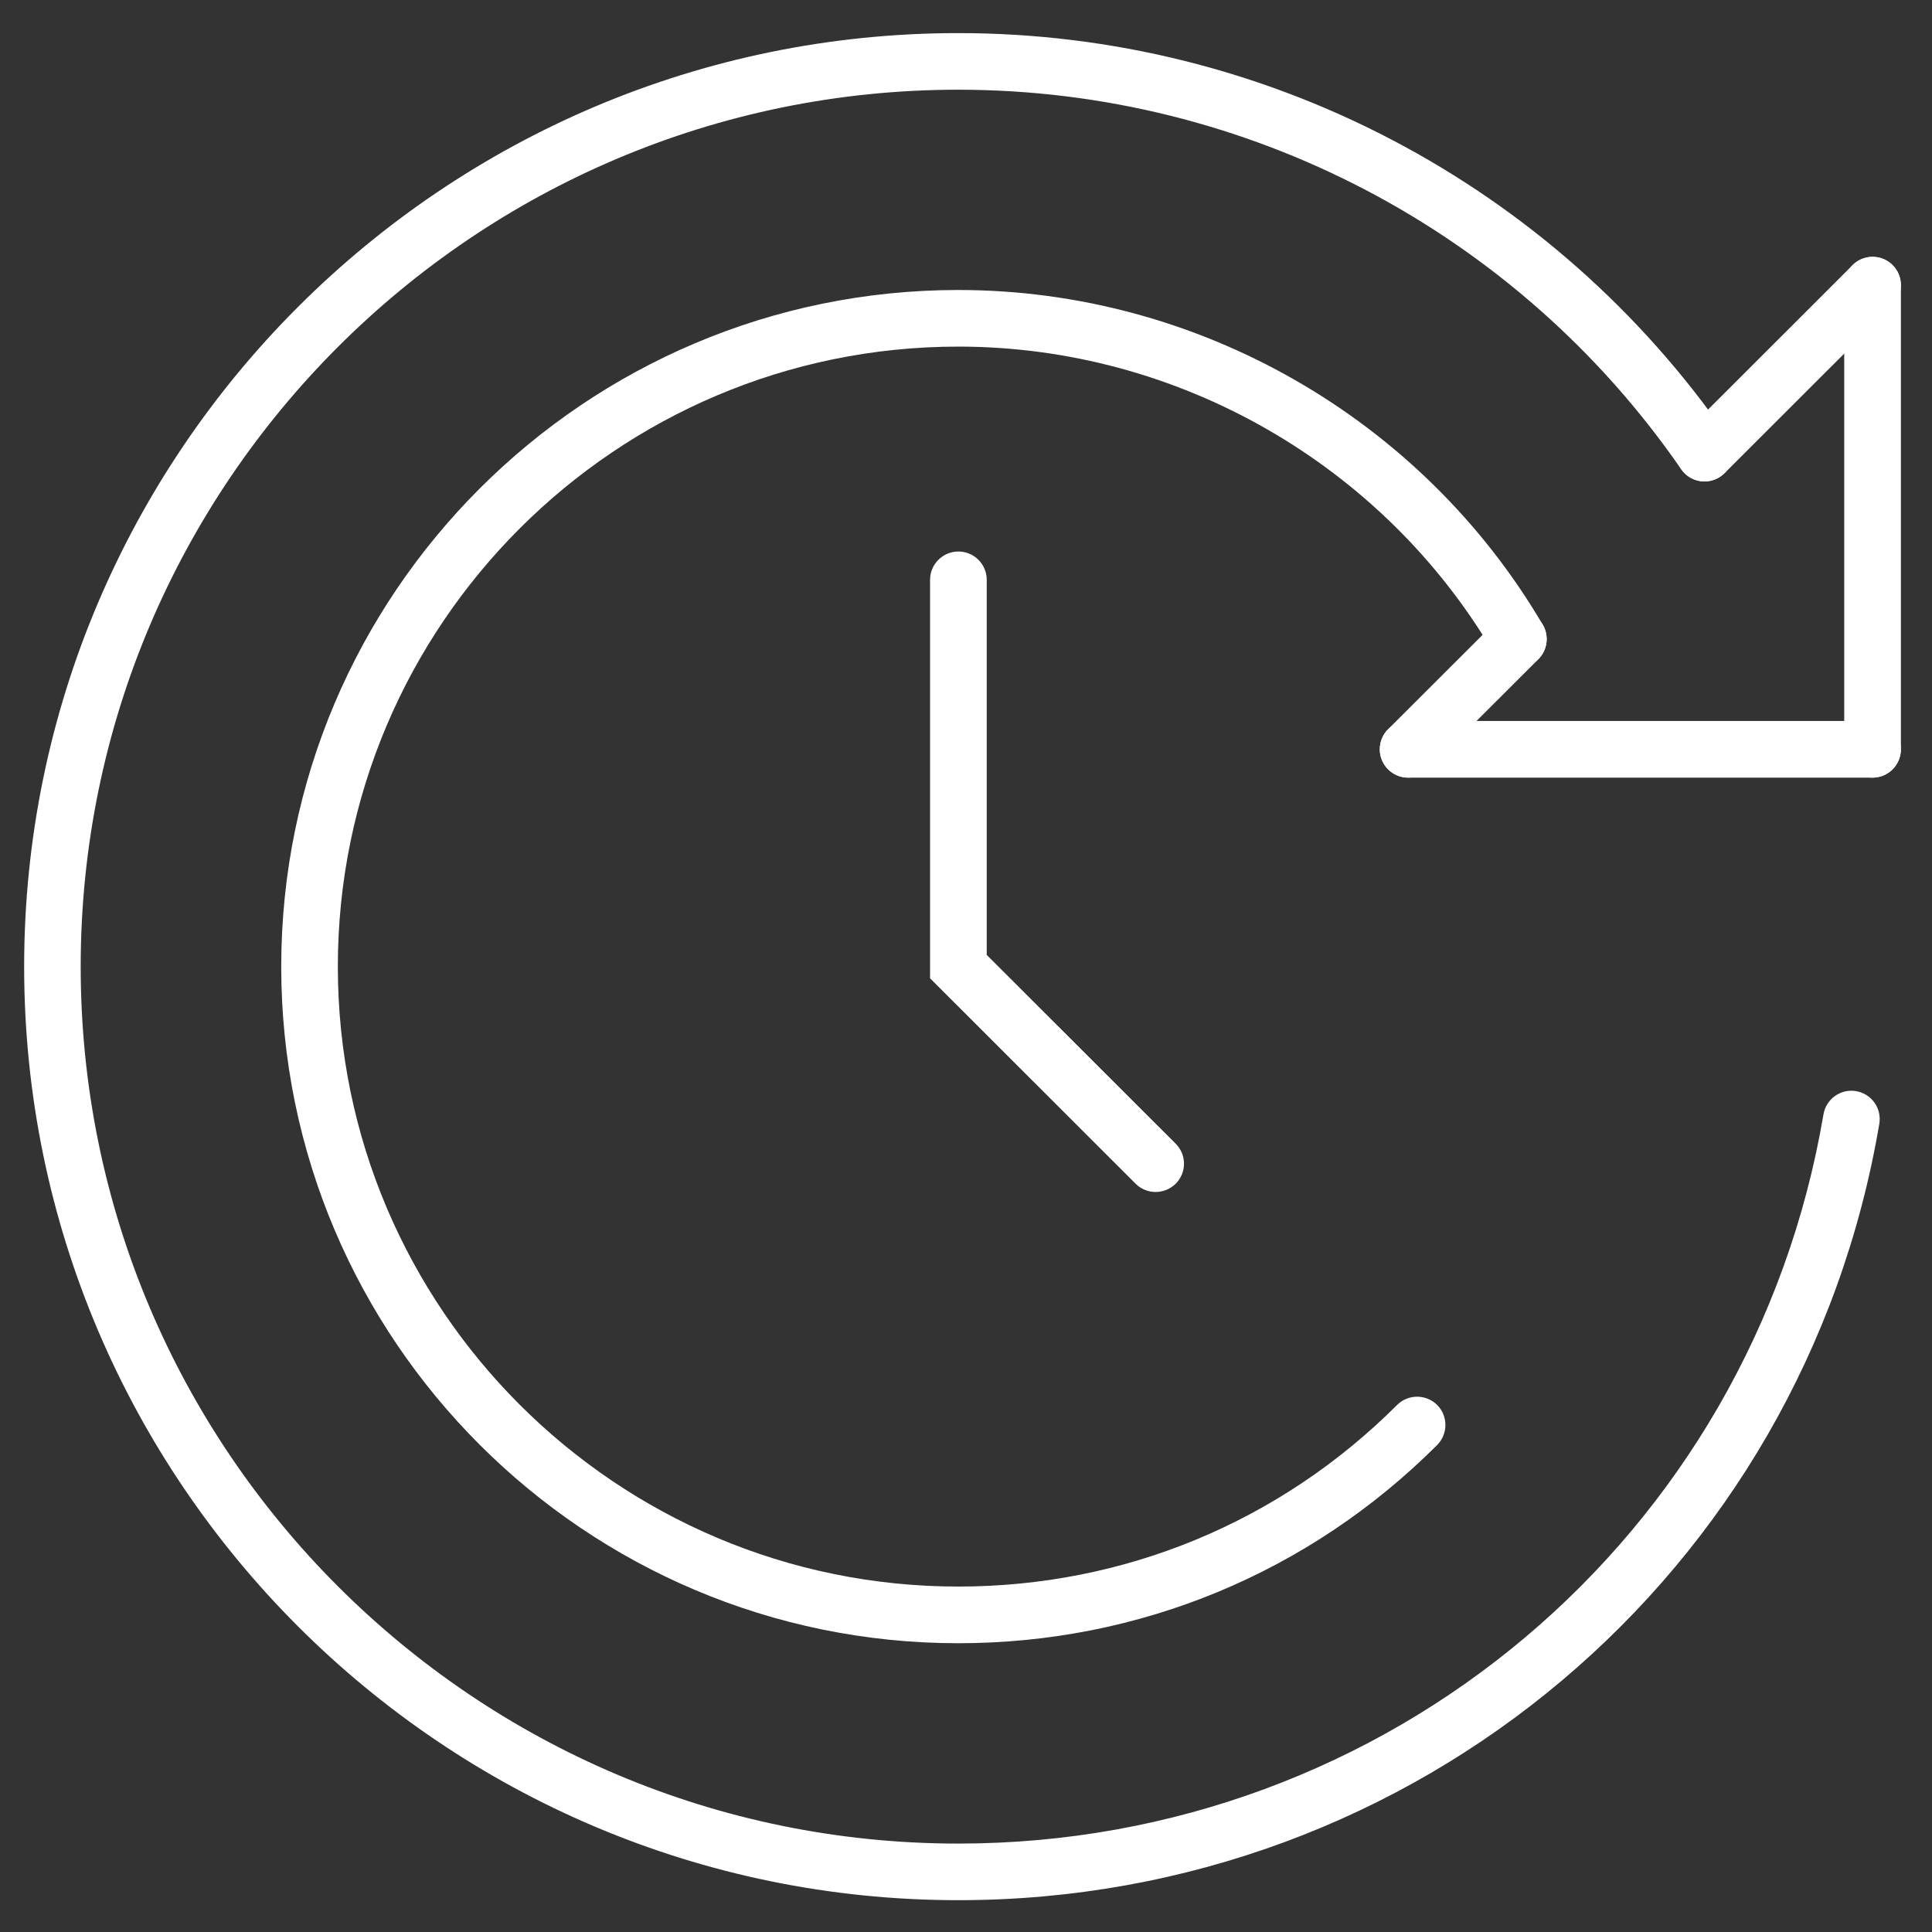
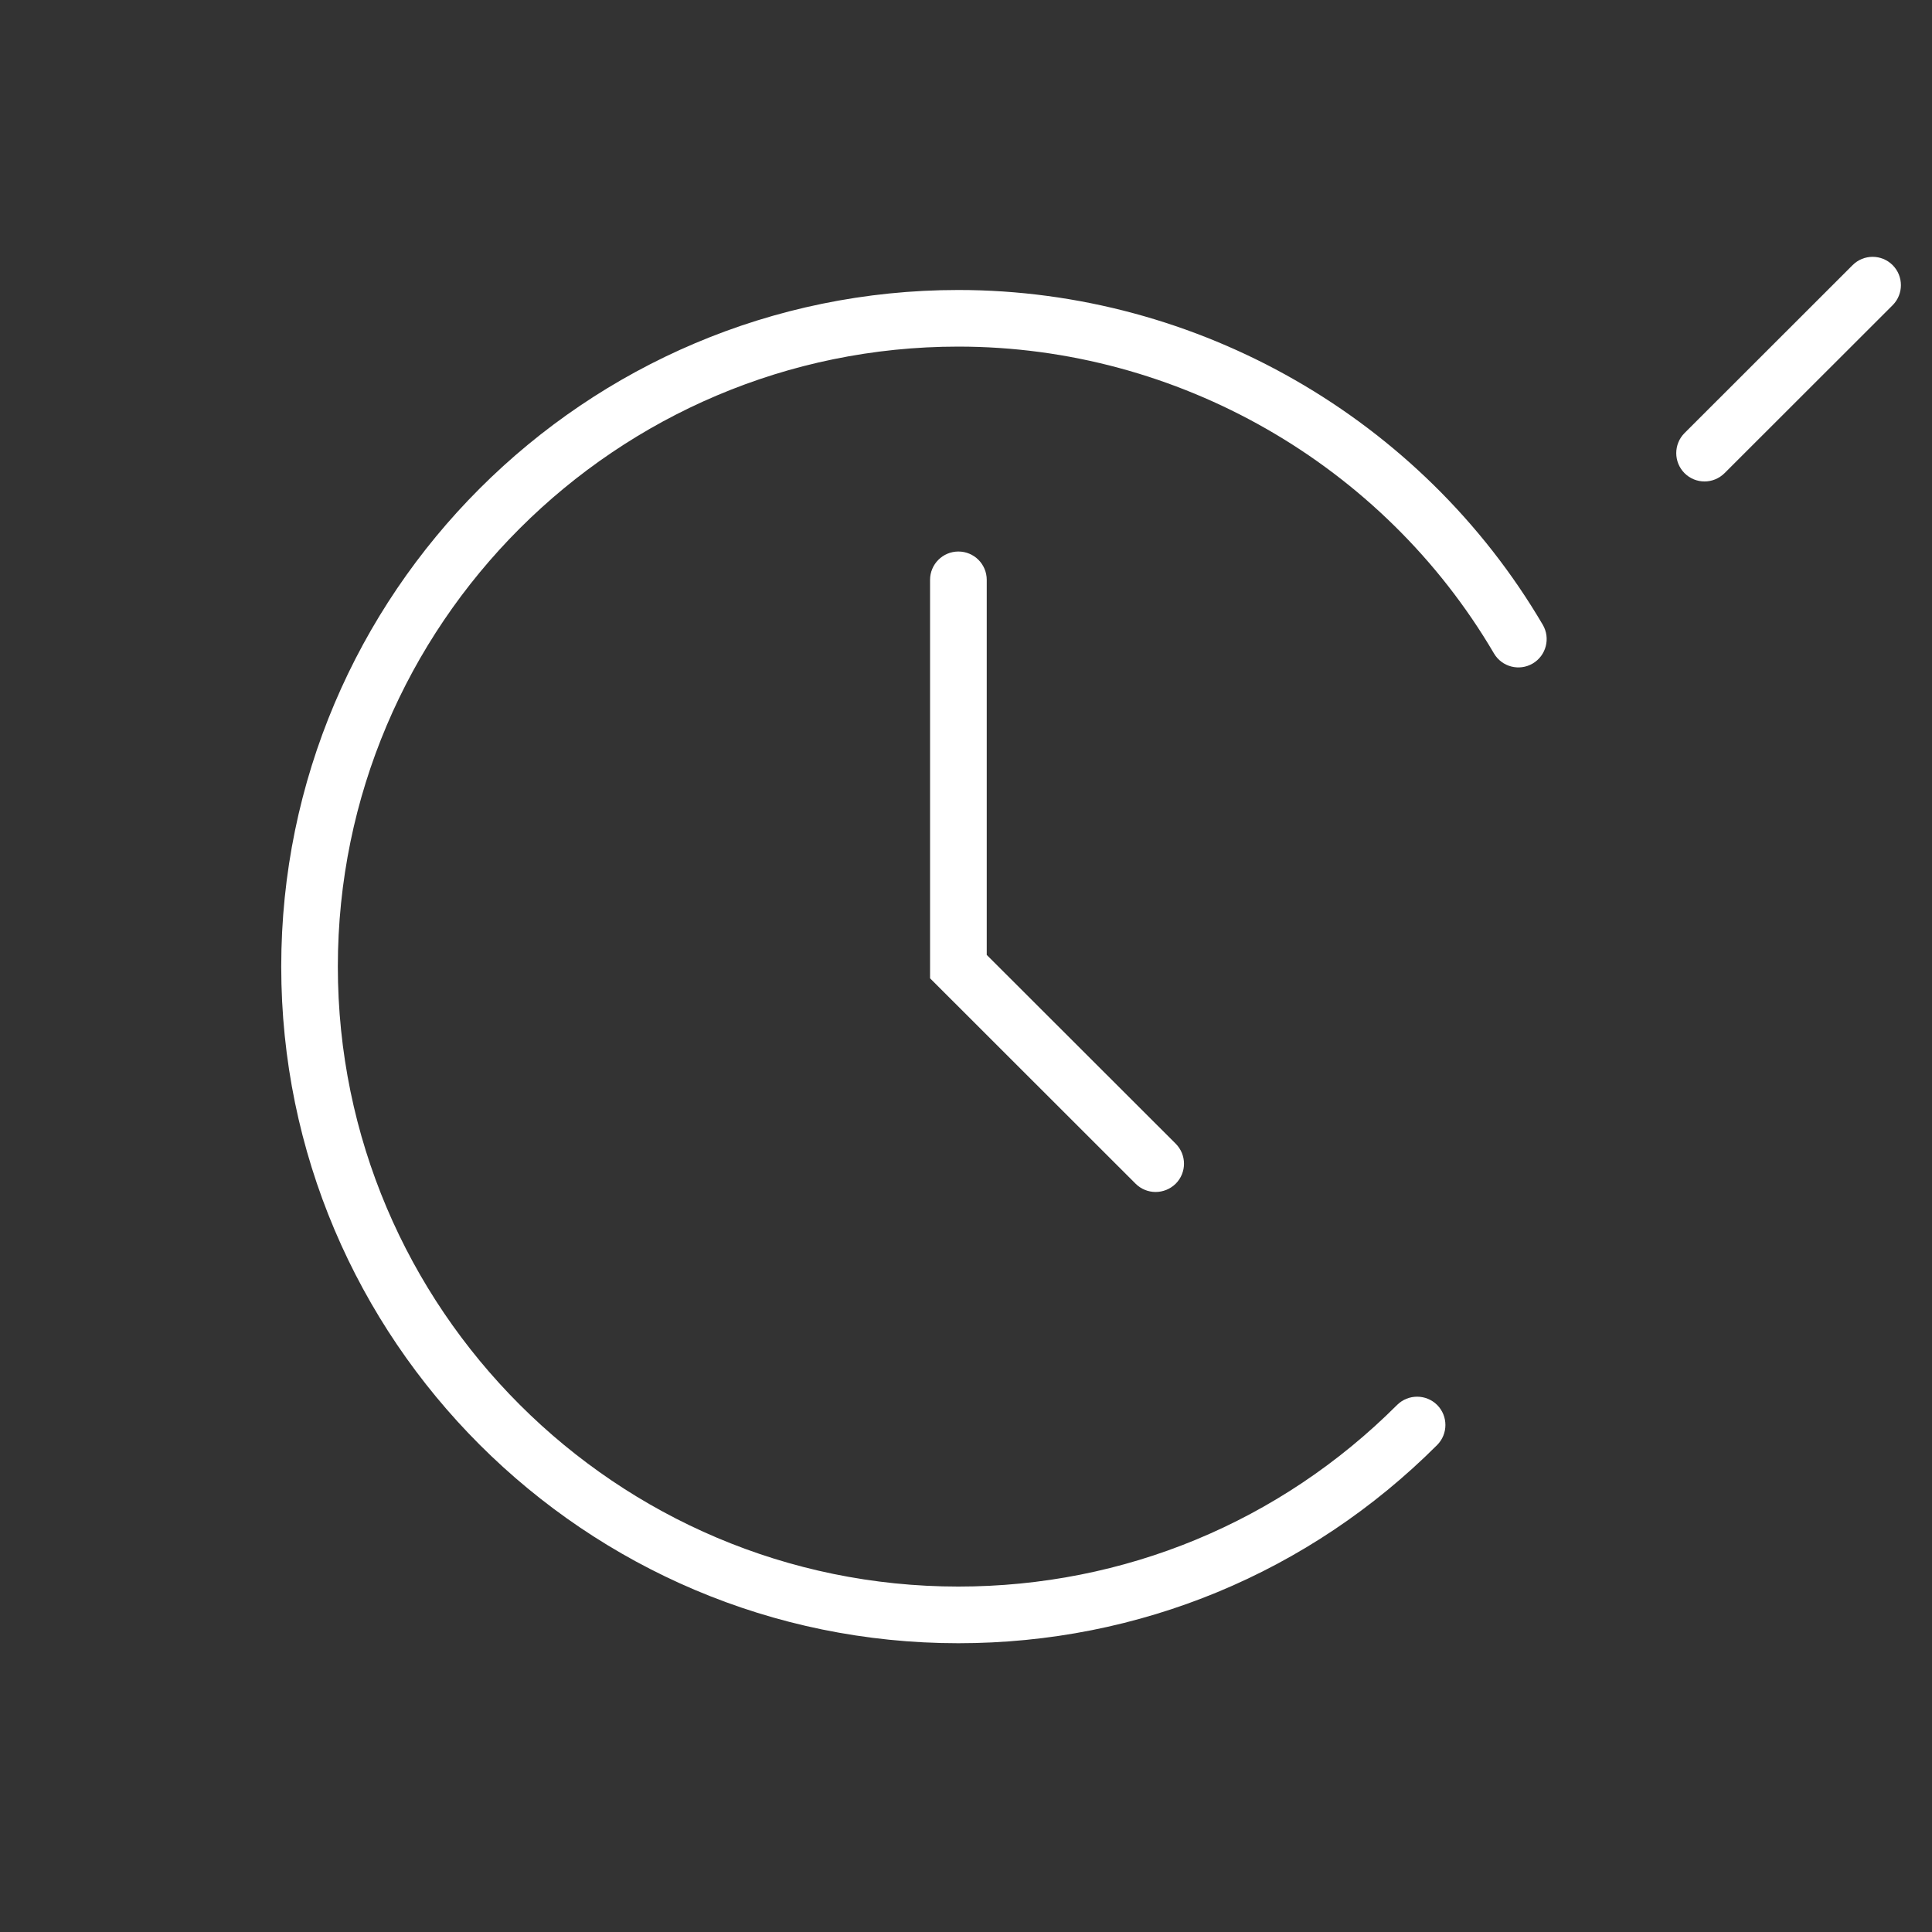
<svg xmlns="http://www.w3.org/2000/svg" version="1.1" id="レイヤー_1" x="0px" y="0px" viewBox="0 0 300 300" style="enable-background:new 0 0 300 300;" xml:space="preserve">
  <rect x="0" y="0" width="300" height="300" fill="#333333" stroke="none" />
  <style type="text/css">
	.st0{fill:#FFFFFF;}
</style>
  <g>
    <g>
      <g>
-         <path class="st0" d="M290.77,120.75h-72.12c-2.43,0-4.4-1.97-4.4-4.4c0-2.43,1.97-4.4,4.4-4.4h72.12c2.43,0,4.4,1.97,4.4,4.4     C295.17,118.78,293.2,120.75,290.77,120.75z" />
-       </g>
+         </g>
      <g>
-         <path class="st0" d="M290.77,120.75c-2.43,0-4.4-1.97-4.4-4.4V44.28c0-2.43,1.97-4.4,4.4-4.4c2.43,0,4.4,1.97,4.4,4.4v72.07     C295.17,118.78,293.2,120.75,290.77,120.75z" />
-       </g>
+         </g>
      <g>
        <path class="st0" d="M264.68,74.76c-1.13,0-2.25-0.43-3.11-1.29c-1.71-1.72-1.71-4.5,0-6.22l26.1-26.08     c1.72-1.72,4.5-1.72,6.22,0c1.71,1.72,1.71,4.5,0,6.22l-26.1,26.08C266.92,74.33,265.8,74.76,264.68,74.76z" />
      </g>
      <g>
-         <path class="st0" d="M218.65,120.75c-1.13,0-2.25-0.43-3.11-1.29c-1.71-1.72-1.71-4.5,0-6.22l17.13-17.11     c1.72-1.71,4.5-1.71,6.22,0c1.71,1.72,1.71,4.5,0,6.22l-17.13,17.11C220.9,120.32,219.77,120.75,218.65,120.75z" />
-       </g>
+         </g>
      <g>
        <path class="st0" d="M148.81,255.16c-57.97,0-105.14-47.13-105.14-105.06S90.84,45.03,148.81,45.03     c37.16,0,71.93,19.92,90.75,51.98c1.23,2.09,0.53,4.79-1.56,6.02c-2.1,1.23-4.79,0.53-6.02-1.57     c-17.25-29.38-49.12-47.64-83.17-47.64c-53.13,0-96.35,43.19-96.35,96.27c0,53.08,43.22,96.27,96.35,96.27     c25.74,0,49.93-10.01,68.13-28.2c1.72-1.71,4.5-1.71,6.22,0c1.71,1.72,1.71,4.5,0,6.22C203.3,244.23,176.9,255.16,148.81,255.16z     " />
      </g>
      <g>
-         <path class="st0" d="M148.81,295.06c-79.99,0-145.06-65.03-145.06-144.96S68.83,5.14,148.81,5.14     c47.69,0,92.36,23.45,119.48,62.73c1.38,2,0.88,4.73-1.12,6.11c-2,1.38-4.74,0.88-6.12-1.12     c-25.48-36.9-67.44-58.93-112.25-58.93c-75.14,0-136.27,61.08-136.27,136.17c0,75.08,61.13,136.17,136.27,136.17     c66.72,0,123.22-47.62,134.35-113.24c0.41-2.39,2.68-4.01,5.07-3.6c2.39,0.41,4,2.67,3.6,5.07     C279.98,244.35,219.83,295.06,148.81,295.06z" />
-       </g>
+         </g>
      <g>
        <path class="st0" d="M179.44,185.09c-1.12,0-2.25-0.43-3.11-1.29l-31.91-31.89V90.04c0-2.43,1.97-4.4,4.4-4.4     c2.43,0,4.4,1.97,4.4,4.4v58.24l29.34,29.31c1.72,1.72,1.72,4.5,0,6.22C181.69,184.66,180.56,185.09,179.44,185.09z" />
      </g>
    </g>
  </g>
</svg>